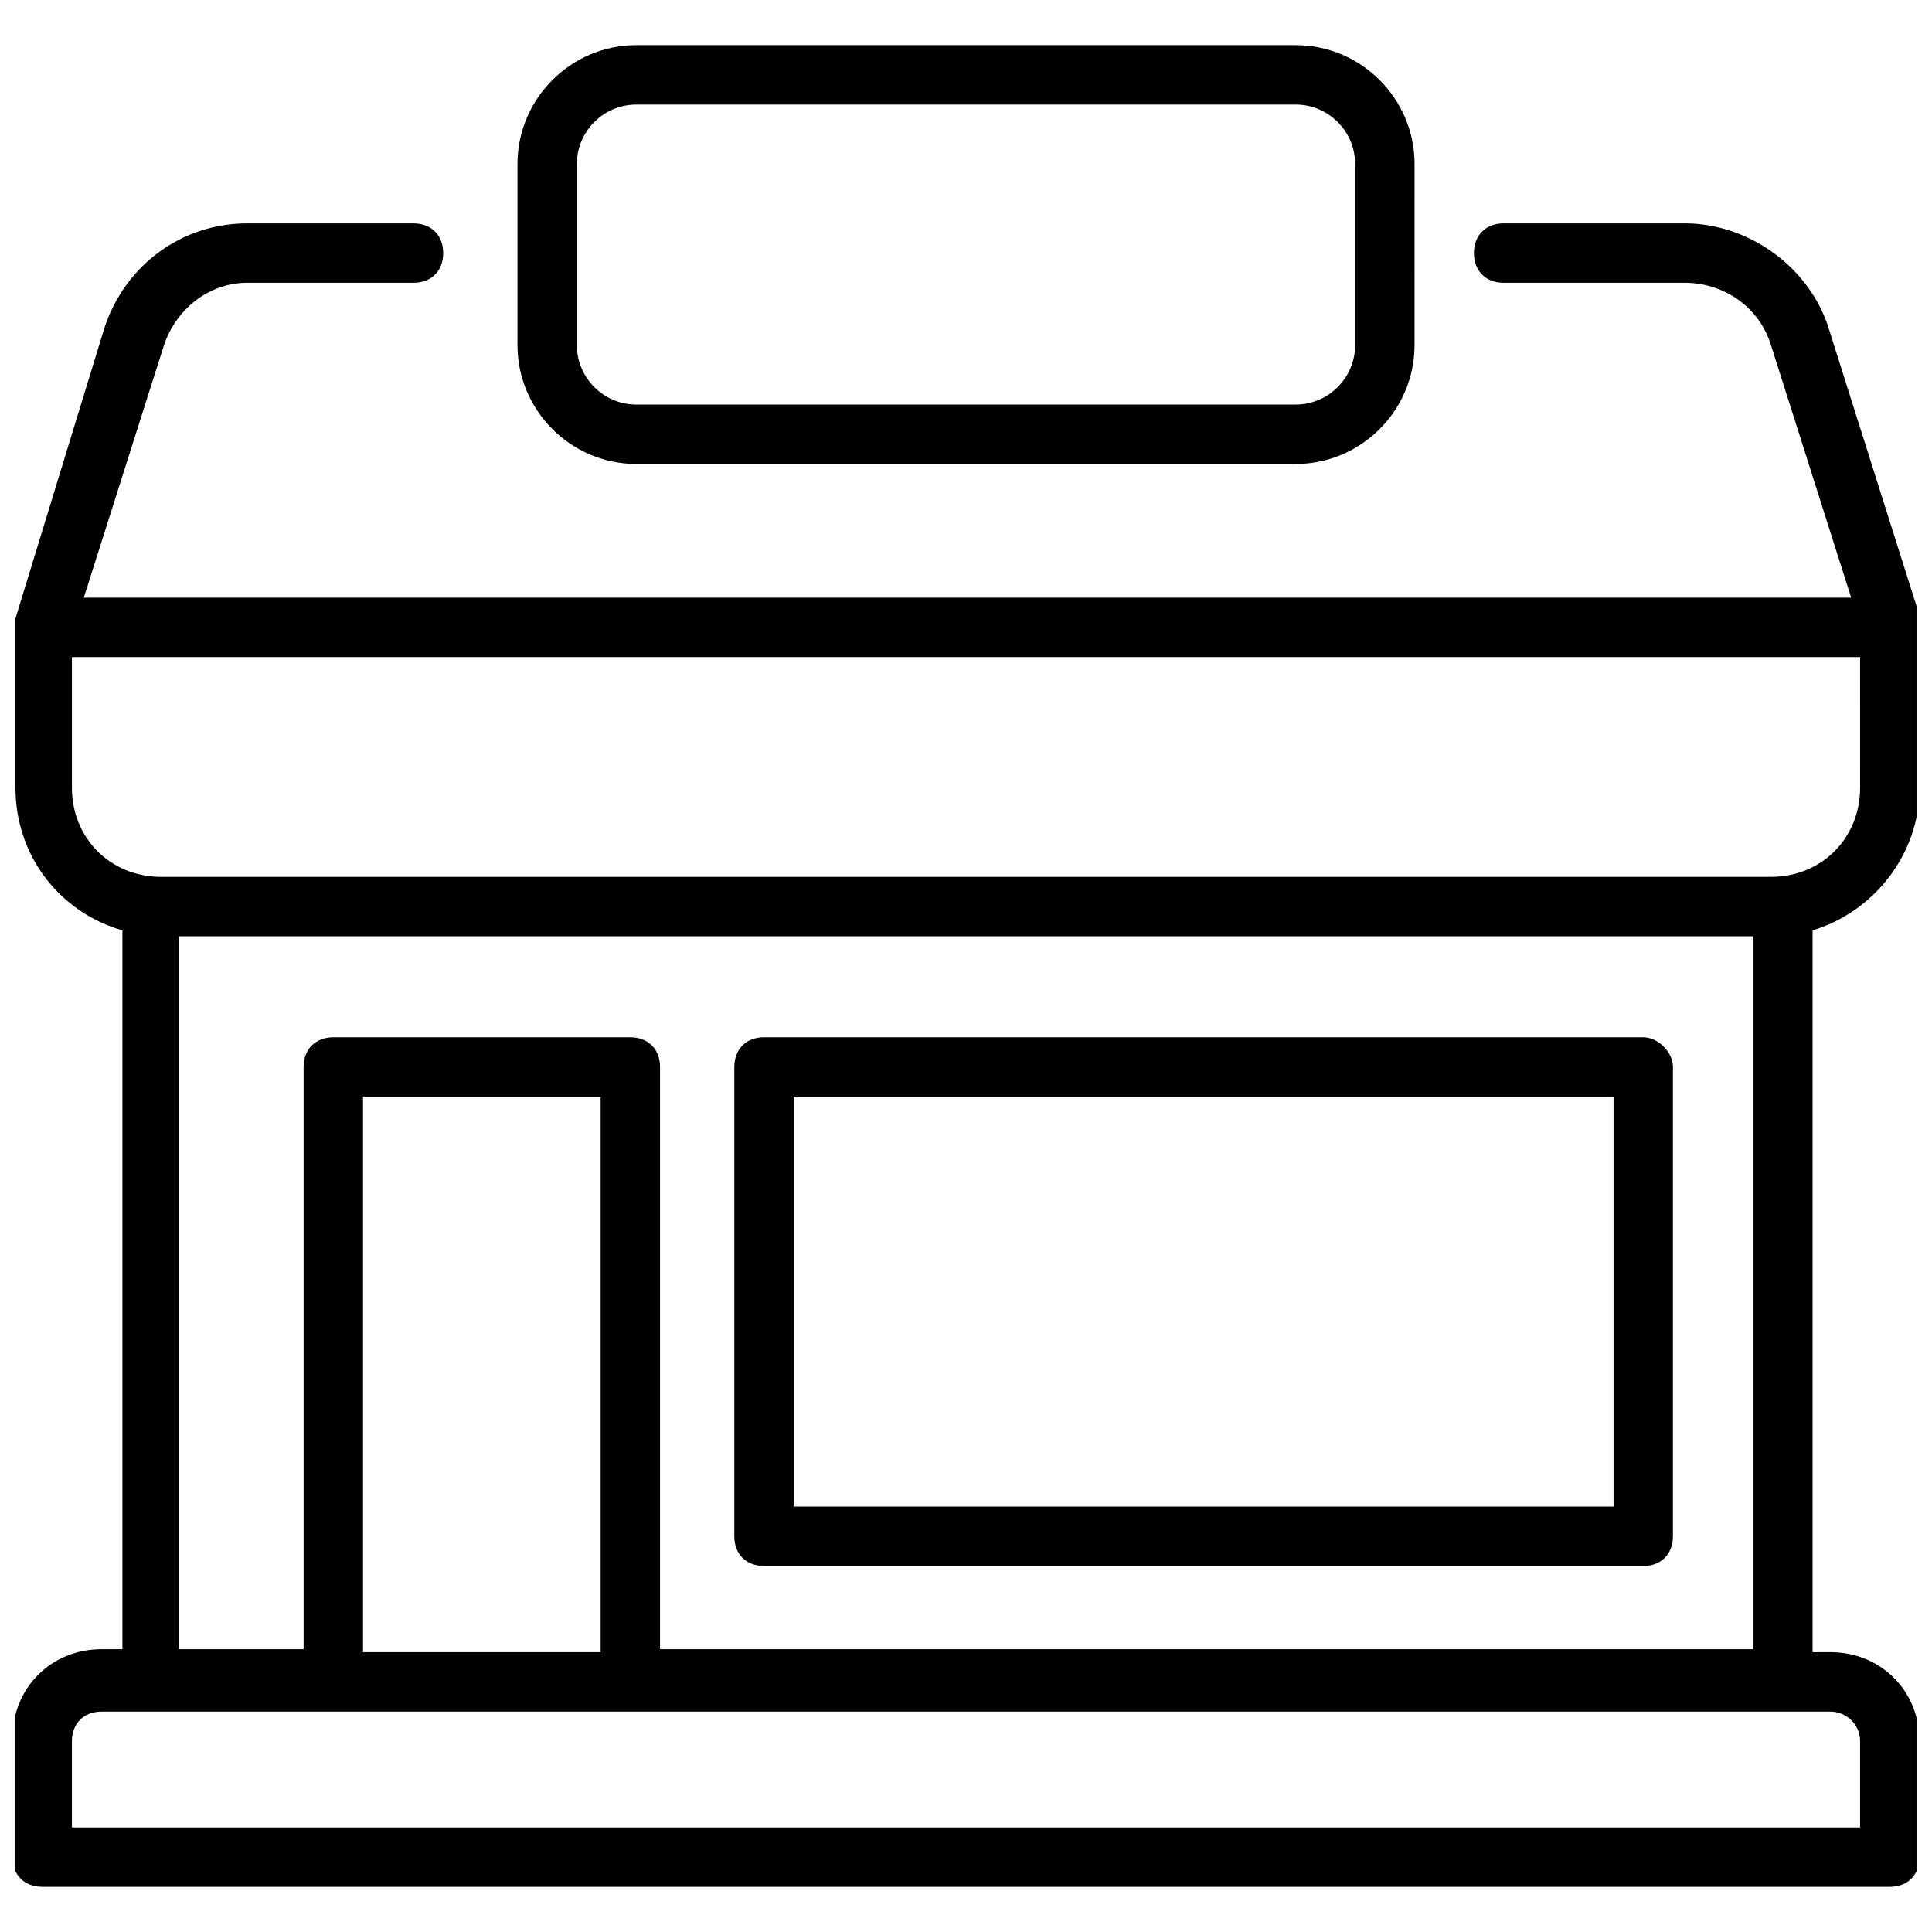
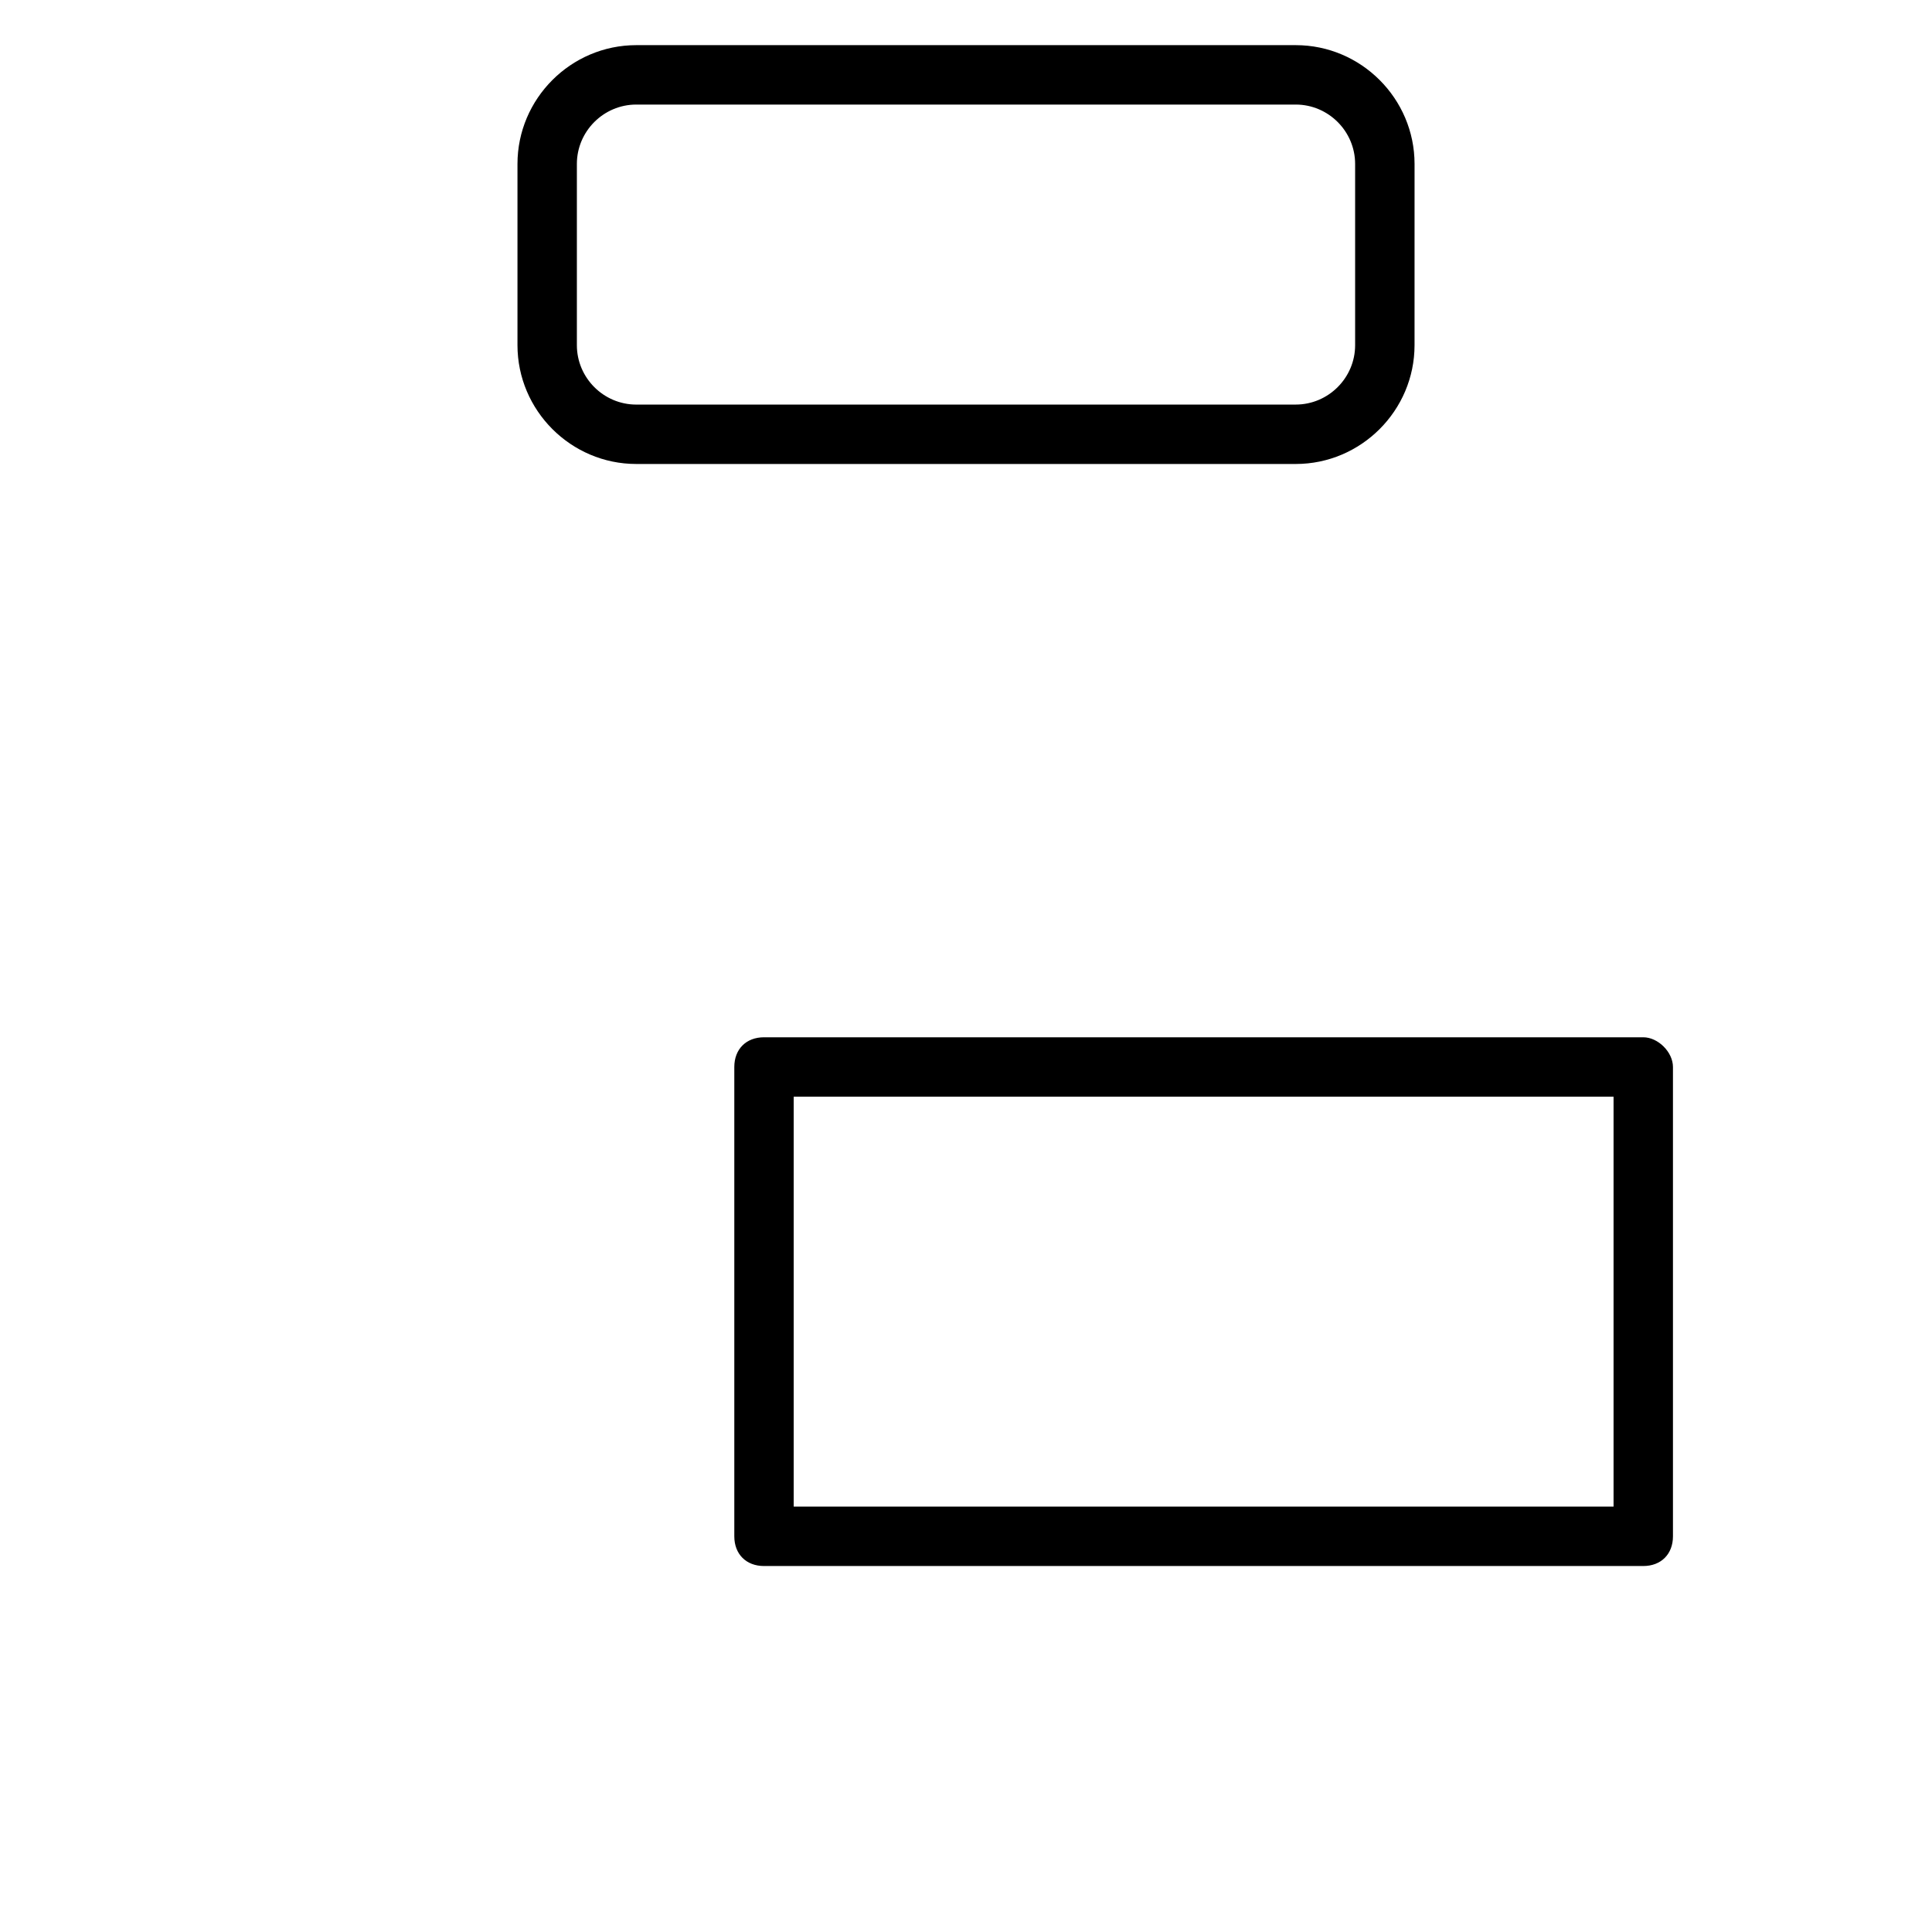
<svg xmlns="http://www.w3.org/2000/svg" width="800px" height="800px" version="1.1" viewBox="144 144 512 512">
  <defs>
    <clipPath id="a">
-       <path d="m148.09 203h503.81v442h-503.81z" />
-     </clipPath>
+       </clipPath>
  </defs>
  <g clip-path="url(#a)">
    <path d="m652.69 352.77v-42.508-1.574-1.574l-24.402-77.145c-5.512-15.746-21.258-26.766-37.789-26.766h-48.02c-4.723 0-7.871 3.148-7.871 7.871 0 4.723 3.148 7.871 7.871 7.871h48.02c10.234 0 19.68 6.297 22.828 16.531l21.254 66.914h-468.38l21.254-66.914c3.148-9.445 11.809-16.531 22.043-16.531h44.082c4.723 0 7.871-3.148 7.871-7.871 0-4.723-3.148-7.871-7.871-7.871h-44.082c-17.32 0-32.273 11.02-37.785 27.551l-23.617 77.145v1.574 1.574 41.723c0 18.105 11.809 33.062 28.34 37.785v1.574 188.93h-5.512c-13.383 0-23.617 10.234-23.617 23.617v31.488c0 4.723 3.148 7.871 7.871 7.871h489.64c4.723 0 7.871-3.148 7.871-7.871v-30.699c0-13.383-10.234-23.617-23.617-23.617h-4.723l0.004-189.72v-1.574c15.742-4.723 28.34-19.68 28.34-37.785zm-15.746 252.69v22.832h-473.89v-22.828c0-4.723 3.148-7.871 7.871-7.871h458.15c3.938-0.004 7.871 3.144 7.871 7.867zm-333.77-23.613h-62.977v-147.21h62.977zm15.746 0v-155.08c0-4.723-3.148-7.871-7.871-7.871h-78.719c-4.723 0-7.871 3.148-7.871 7.871v154.29h-33.066v-188.93h417.22v188.93h-289.69zm318.03-229.08c0 13.383-10.234 23.617-23.617 23.617h-426.66c-13.383 0-23.617-10.234-23.617-23.617v-34.637h473.89z" />
  </g>
  <path d="m312.62 266.96h174.76c17.32 0 31.488-14.168 31.488-31.488l0.004-48.02c0-17.32-14.168-31.488-31.488-31.488h-174.76c-17.32 0-31.488 14.168-31.488 31.488v48.02c0.004 17.32 14.172 31.488 31.488 31.488zm-15.742-79.508c0-8.66 7.086-15.742 15.742-15.742h174.76c8.66 0 15.742 7.086 15.742 15.742v48.02c0 8.66-7.086 15.742-15.742 15.742l-174.76 0.004c-8.66 0-15.742-7.086-15.742-15.742z" />
  <path d="m579.48 418.89h-233.01c-4.723 0-7.871 3.148-7.871 7.871v124.38c0 4.723 3.148 7.871 7.871 7.871h233.01c4.723 0 7.871-3.148 7.871-7.871v-124.38c0-3.934-3.934-7.871-7.871-7.871zm-7.871 124.38h-217.27v-108.63h217.27z" />
</svg>